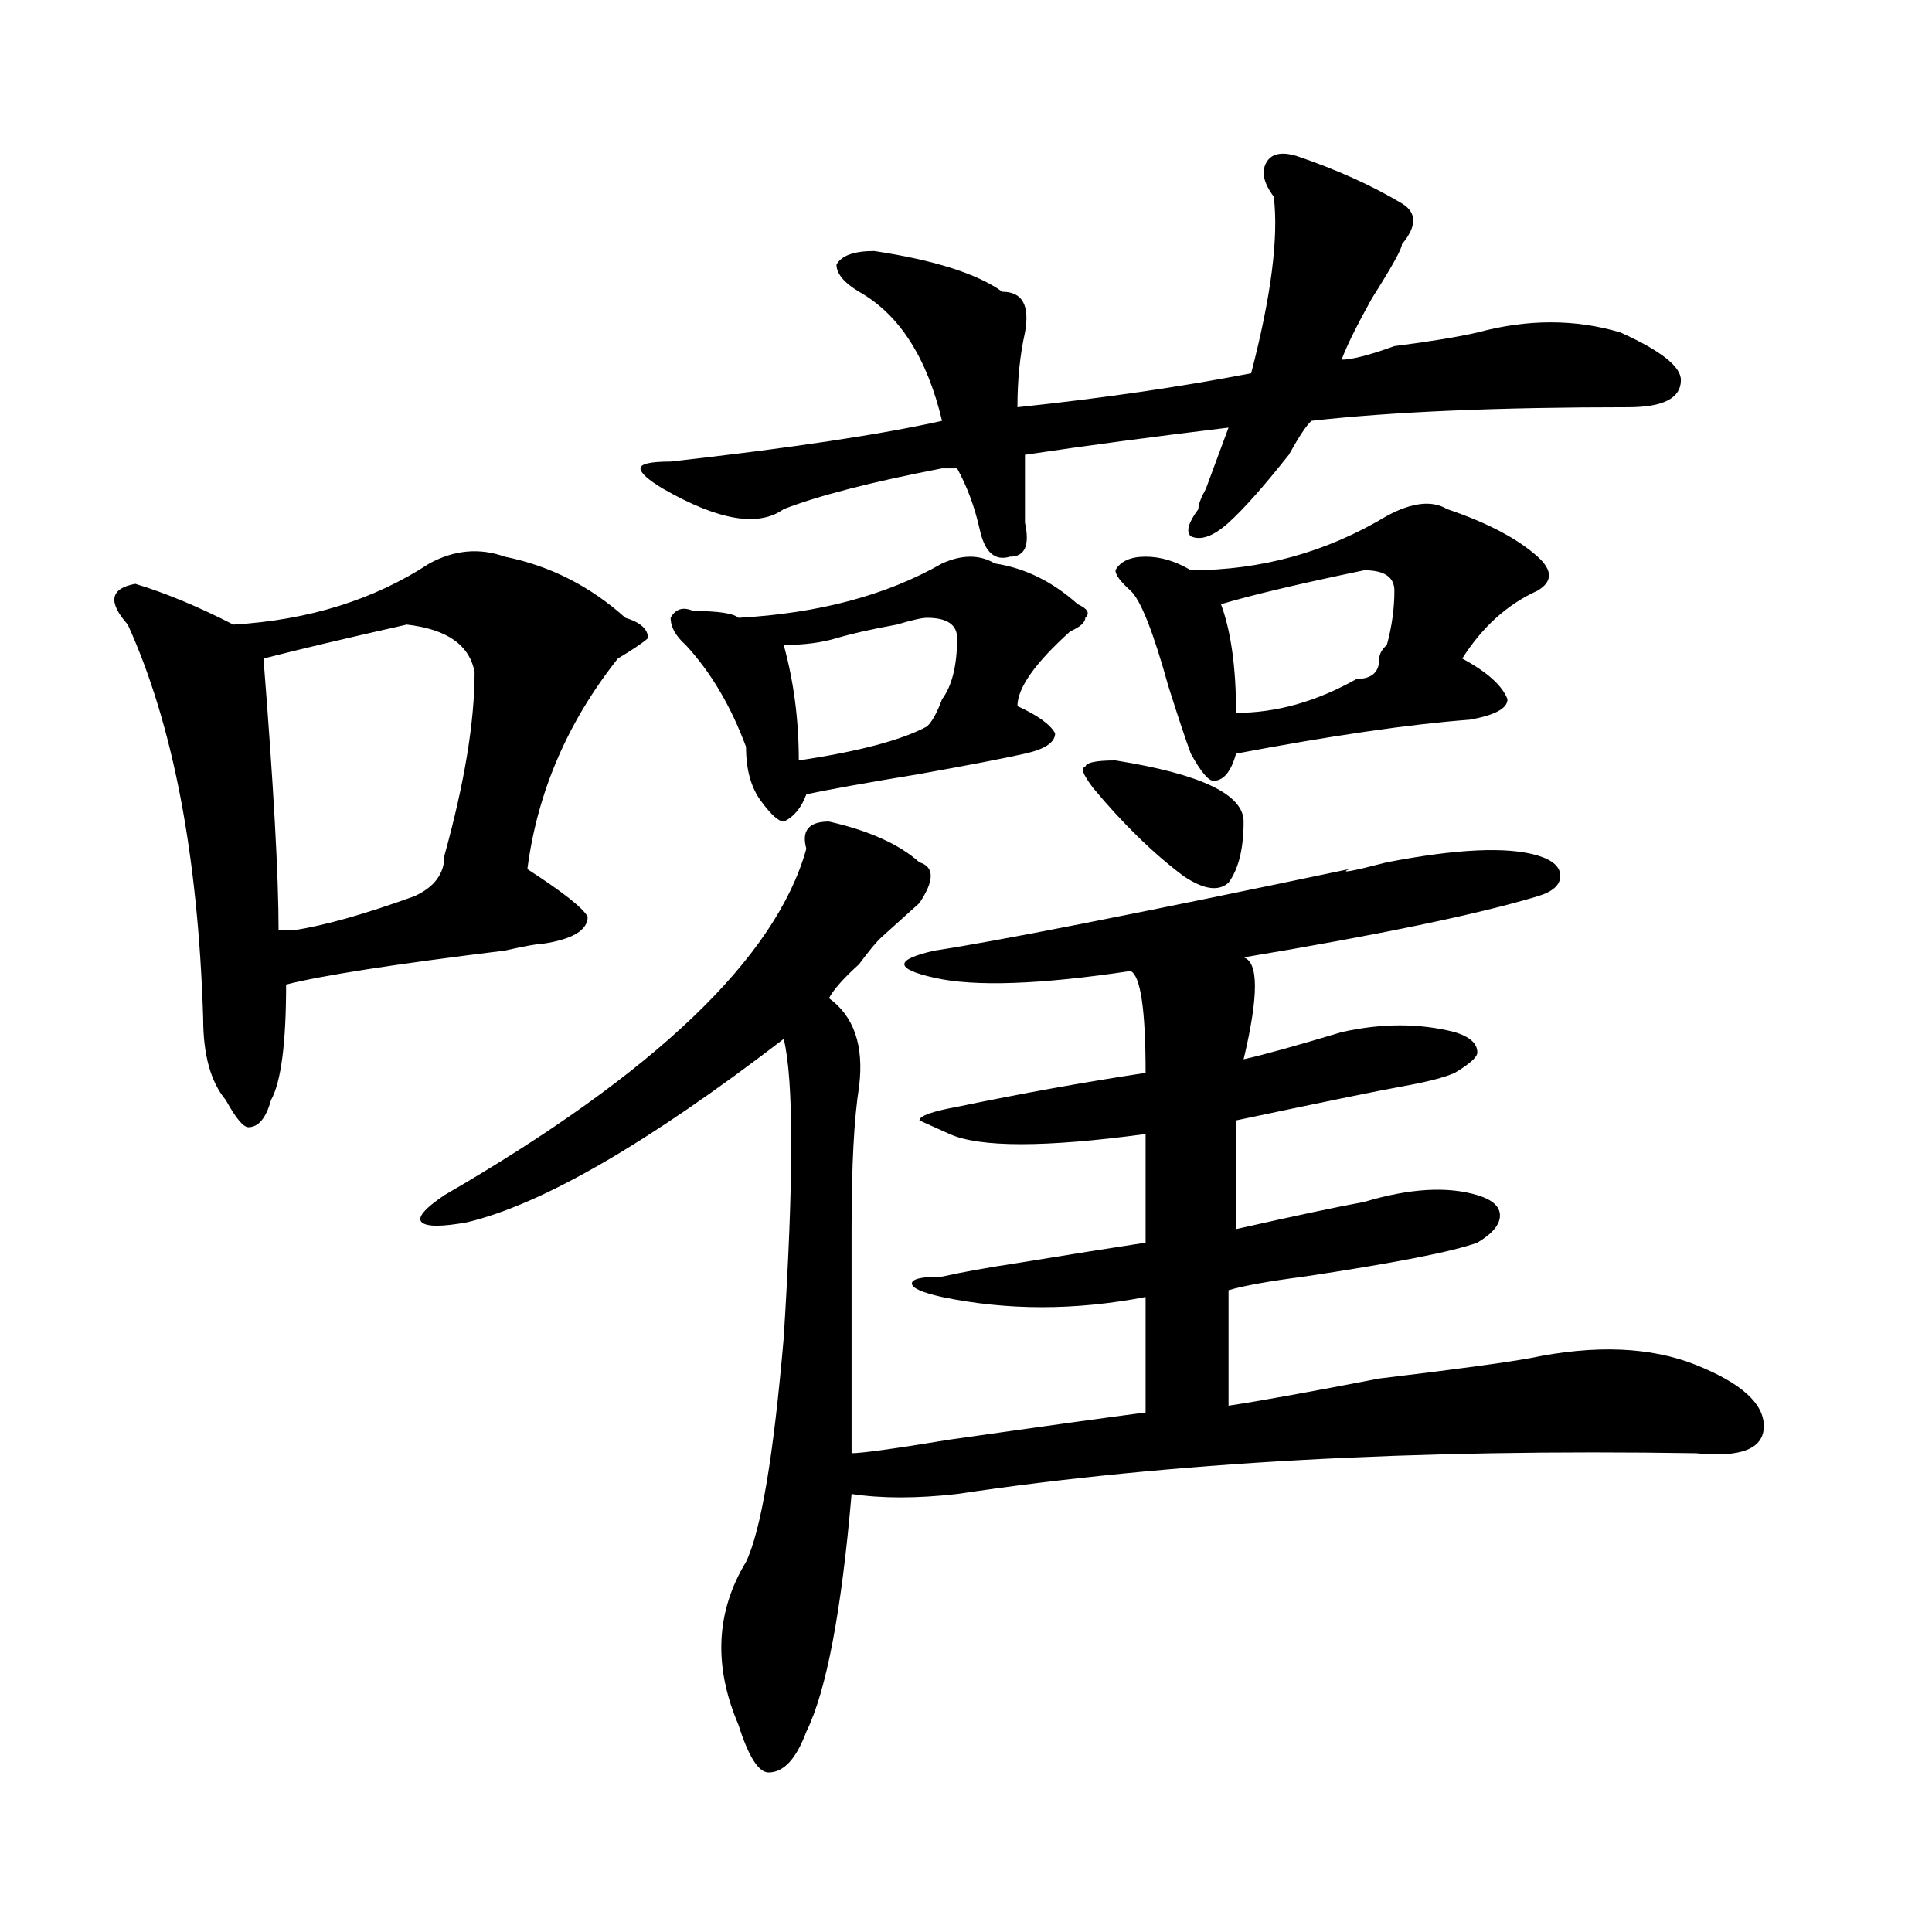
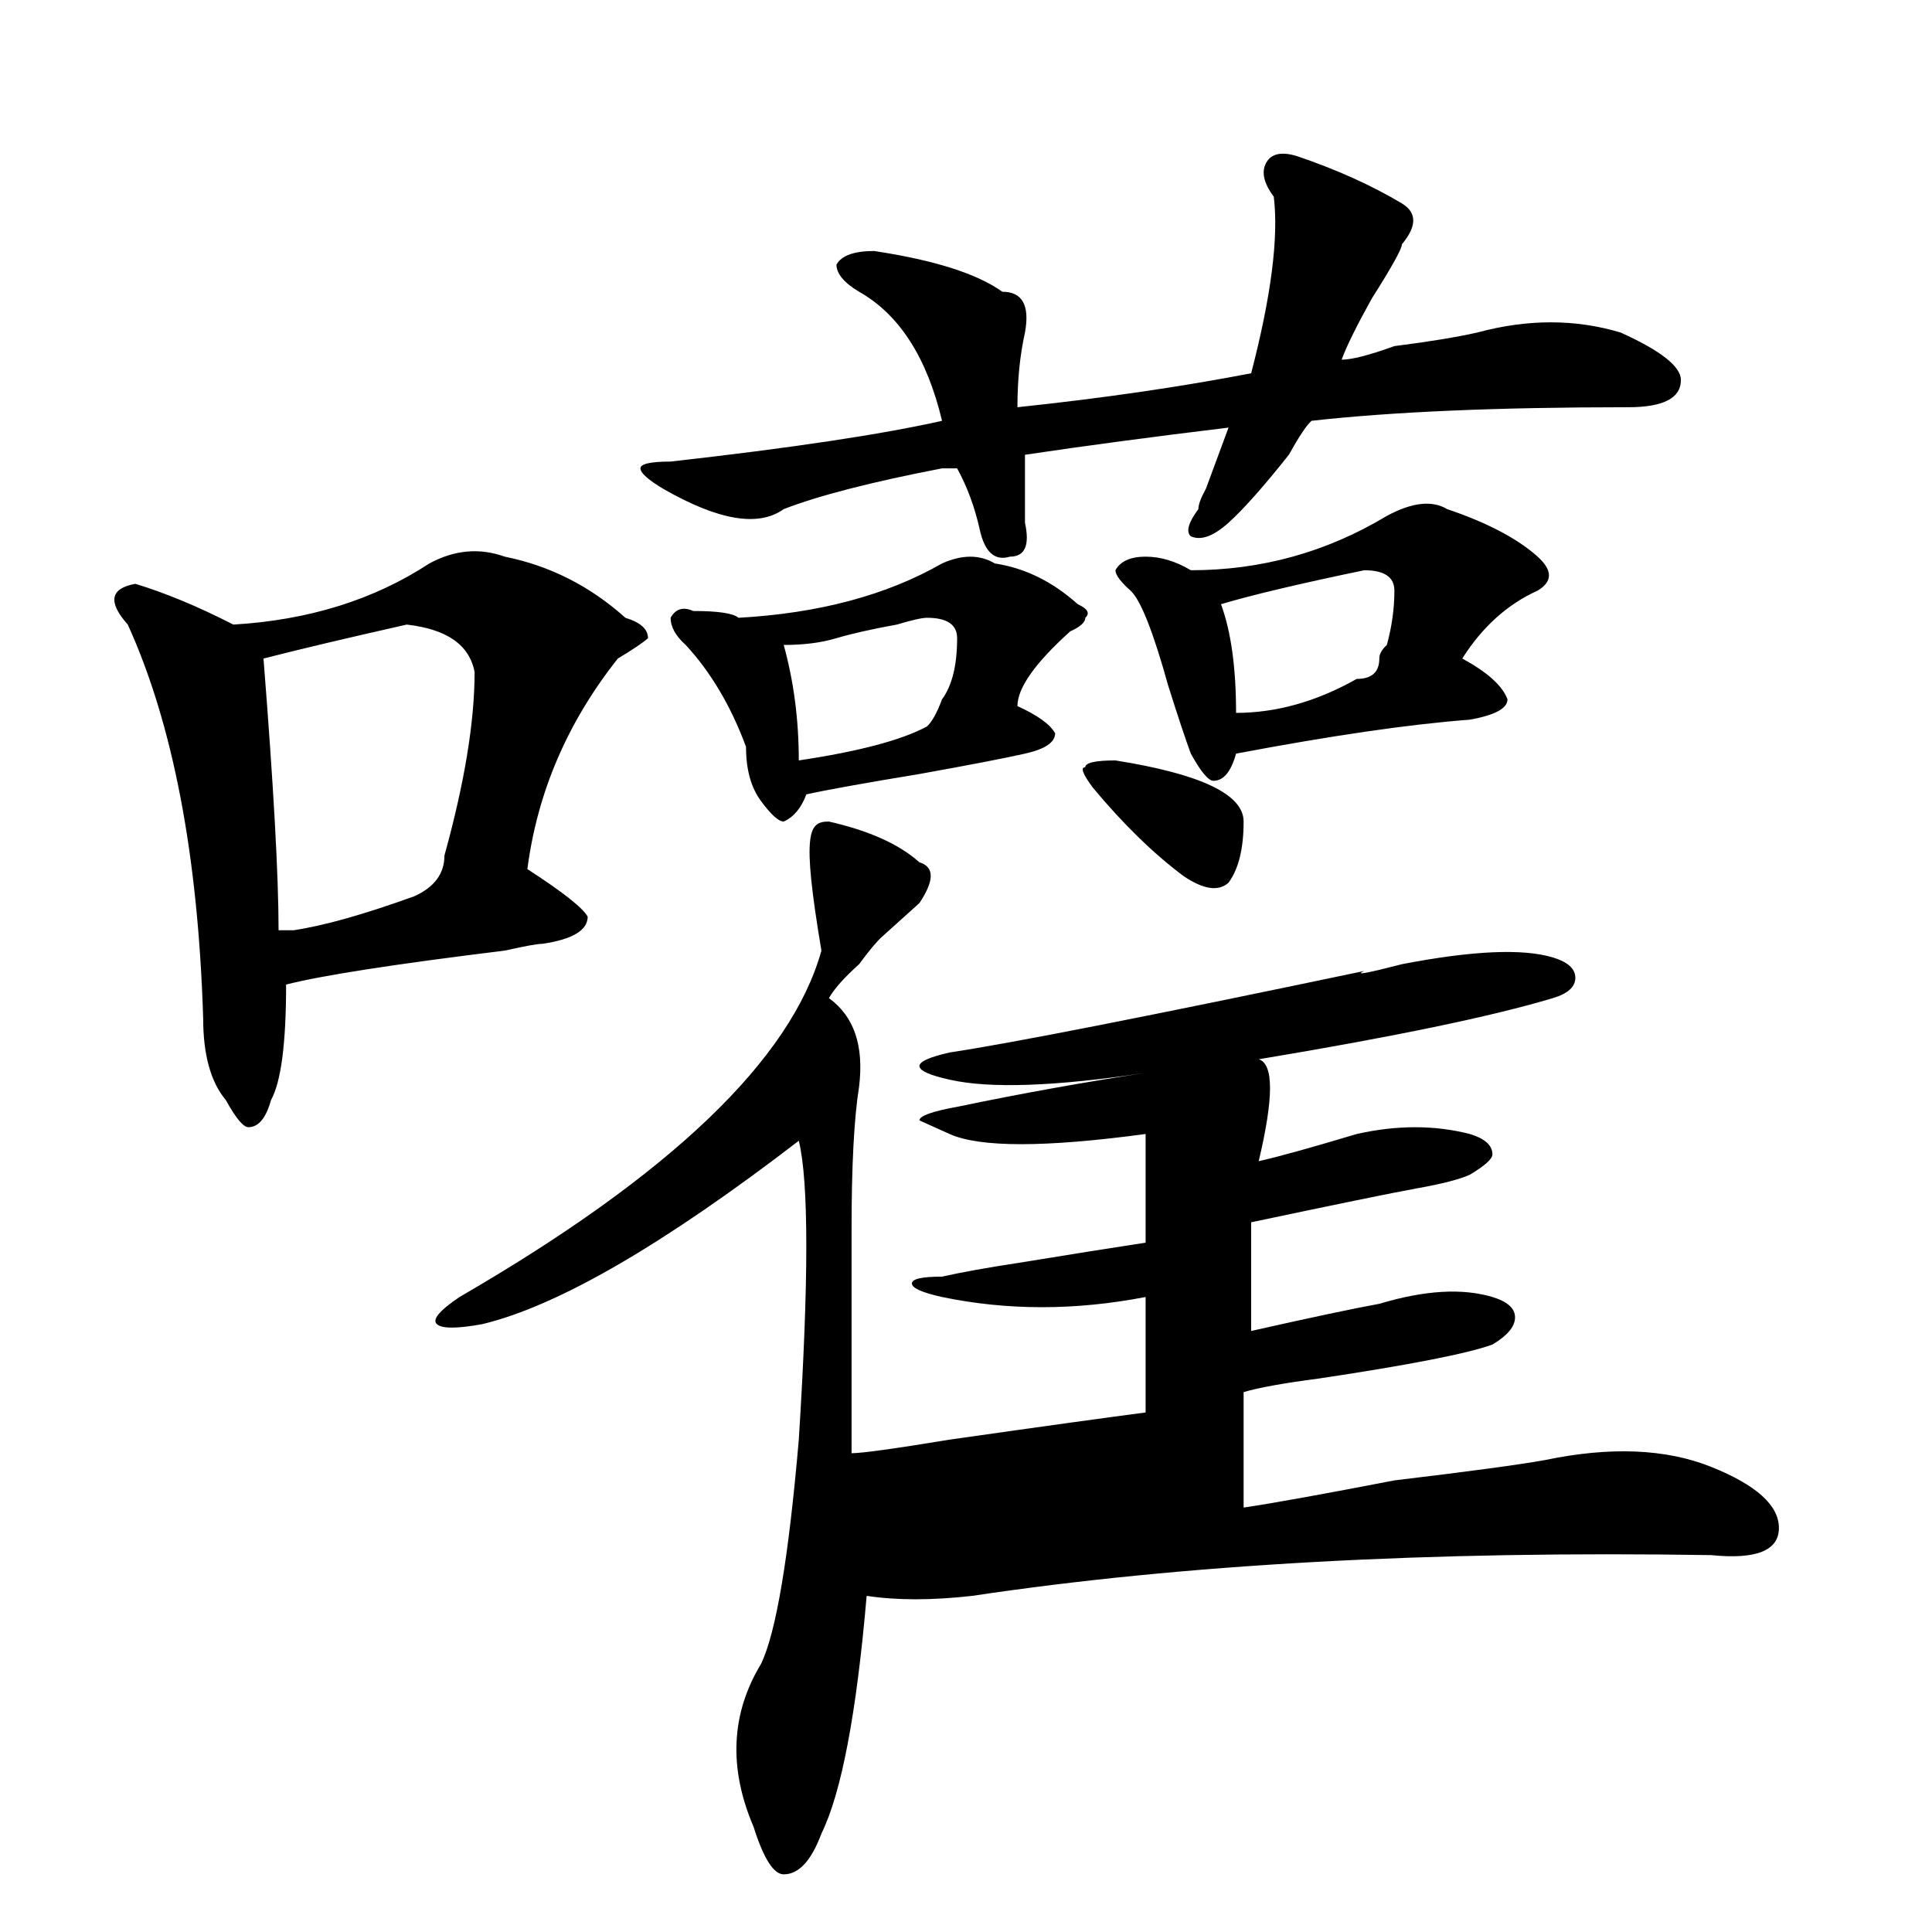
<svg xmlns="http://www.w3.org/2000/svg" version="1.1" id="图层_1" x="0px" y="0px" width="1000px" height="1000px" viewBox="0 0 1000 1000" enable-background="new 0 0 1000 1000" xml:space="preserve">
-   <path d="M222.238,291.641c12.987-7.031,25.975-8.185,39.023-3.516c23.414,4.724,44.206,15.271,62.438,31.641  c7.805,2.362,11.707,5.878,11.707,10.547c-2.622,2.362-7.805,5.878-15.609,10.547c-26.036,32.849-41.646,69.159-46.828,108.984  c18.17,11.755,28.597,19.94,31.219,24.609c0,7.031-7.805,11.755-23.414,14.063c-2.622,0-9.146,1.208-19.512,3.516  c-57.255,7.031-94.998,12.909-113.168,17.578c0,30.487-2.622,50.427-7.805,59.766c-2.622,9.394-6.524,14.063-11.707,14.063  c-2.622,0-6.524-4.669-11.707-14.063c-7.805-9.339-11.707-23.401-11.707-42.188c-2.622-84.375-15.609-152.325-39.023-203.906  c-10.427-11.7-9.146-18.731,3.902-21.094c15.609,4.724,32.499,11.755,50.73,21.094C159.801,320.974,193.58,310.427,222.238,291.641z   M210.531,323.281c-31.219,7.031-55.975,12.909-74.145,17.578c5.183,65.644,7.805,112.5,7.805,140.625h7.805  c15.609-2.308,36.401-8.185,62.438-17.578c10.365-4.669,15.609-11.7,15.609-21.094c10.365-37.464,15.609-69.104,15.609-94.922  C243.03,333.828,231.323,325.644,210.531,323.281z M429.063,425.234c20.792,4.724,36.401,11.755,46.828,21.094  c7.805,2.362,7.805,9.394,0,21.094c-5.244,4.724-11.707,10.547-19.512,17.578c-2.622,2.362-6.524,7.031-11.707,14.063  c-7.805,7.031-13.049,12.909-15.609,17.578c12.987,9.394,18.17,24.609,15.609,45.703c-2.622,16.425-3.902,41.034-3.902,73.828  c0,49.219,0,87.891,0,116.016c5.183,0,22.072-2.308,50.73-7.031c49.389-7.031,83.229-11.7,101.461-14.063  c0-18.731,0-38.672,0-59.766c-36.463,7.031-71.584,7.031-105.363,0c-10.427-2.308-15.609-4.669-15.609-7.031  c0-2.308,5.183-3.516,15.609-3.516c10.365-2.308,23.414-4.669,39.023-7.031c28.597-4.669,50.73-8.185,66.34-10.547  c0-18.731,0-37.464,0-56.25c-52.072,7.031-85.852,7.031-101.461,0l-15.609-7.031c0-2.308,6.463-4.669,19.512-7.031  c33.779-7.031,66.34-12.854,97.559-17.578c0-32.794-2.622-50.372-7.805-52.734c-46.828,7.031-80.669,8.239-101.461,3.516  c-10.427-2.308-15.609-4.669-15.609-7.031c0-2.308,5.183-4.669,15.609-7.031c31.219-4.669,102.741-18.731,214.629-42.188  c-5.244,2.362,1.28,1.208,19.512-3.516c36.401-7.031,62.438-8.185,78.047-3.516c7.805,2.362,11.707,5.878,11.707,10.547  c0,4.724-3.902,8.239-11.707,10.547c-31.219,9.394-81.949,19.94-152.191,31.641c7.805,2.362,7.805,19.94,0,52.734  c10.365-2.308,27.316-7.031,50.73-14.063c20.792-4.669,40.304-4.669,58.535,0c7.805,2.362,11.707,5.878,11.707,10.547  c0,2.362-3.902,5.878-11.707,10.547c-5.244,2.362-14.329,4.724-27.316,7.031c-13.049,2.362-41.646,8.239-85.852,17.578  c0,21.094,0,39.88,0,56.25c31.219-7.031,53.291-11.7,66.34-14.063c23.414-7.031,42.926-8.185,58.535-3.516  c7.805,2.362,11.707,5.878,11.707,10.547c0,4.724-3.902,9.394-11.707,14.063c-13.049,4.724-42.926,10.547-89.754,17.578  c-18.231,2.362-31.219,4.724-39.023,7.031c0,18.786,0,38.672,0,59.766c15.609-2.308,41.584-7.031,78.047-14.063  c39.023-4.669,64.998-8.185,78.047-10.547c33.779-7.031,62.438-5.823,85.852,3.516c23.414,9.394,35.121,19.94,35.121,31.641  c0,11.755-11.707,16.425-35.121,14.063c-145.729-2.308-273.164,4.724-382.43,21.094c-20.854,2.362-39.023,2.362-54.633,0  c-5.244,60.919-13.049,101.953-23.414,123.047c-5.244,14.063-11.707,21.094-19.512,21.094c-5.244,0-10.427-8.24-15.609-24.609  c-13.049-30.487-11.707-58.612,3.902-84.375c7.805-16.37,14.268-55.042,19.512-116.016c5.183-82.013,5.183-133.594,0-154.688  c-70.242,53.942-124.875,85.583-163.898,94.922c-13.049,2.362-20.854,2.362-23.414,0c-2.622-2.308,1.28-7.031,11.707-14.063  c109.266-63.281,171.703-123.047,187.313-179.297C414.733,429.958,418.636,425.234,429.063,425.234z M620.277,263.516  c0-2.308,1.28-5.823,3.902-10.547c5.183-14.063,9.085-24.609,11.707-31.641c-39.023,4.724-74.145,9.394-105.363,14.063  c0,14.063,0,25.817,0,35.156c2.561,11.755,0,17.578-7.805,17.578c-7.805,2.362-13.049-2.308-15.609-14.063  c-2.622-11.7-6.524-22.247-11.707-31.641h-7.805c-36.463,7.031-63.779,14.063-81.949,21.094  c-13.049,9.394-33.841,5.878-62.438-10.547c-7.805-4.669-11.707-8.185-11.707-10.547c0-2.308,5.183-3.516,15.609-3.516  c62.438-7.031,109.266-14.063,140.484-21.094c-7.805-32.794-22.134-55.042-42.926-66.797c-7.805-4.669-11.707-9.339-11.707-14.063  c2.561-4.669,9.085-7.031,19.512-7.031c31.219,4.724,53.291,11.755,66.34,21.094c10.365,0,14.268,7.031,11.707,21.094  c-2.622,11.755-3.902,24.609-3.902,38.672c44.206-4.669,84.51-10.547,120.973-17.578c10.365-39.825,14.268-70.313,11.707-91.406  c-5.244-7.031-6.524-12.854-3.902-17.578c2.561-4.669,7.805-5.823,15.609-3.516c20.792,7.031,39.023,15.271,54.633,24.609  c7.805,4.724,7.805,11.755,0,21.094c0,2.362-5.244,11.755-15.609,28.125c-7.805,14.063-13.049,24.609-15.609,31.641  c5.183,0,14.268-2.308,27.316-7.031c18.17-2.308,32.499-4.669,42.926-7.031c25.975-7.031,50.73-7.031,74.145,0  c20.792,9.394,31.219,17.578,31.219,24.609c0,9.394-9.146,14.063-27.316,14.063c-67.682,0-122.314,2.362-163.898,7.031  c-2.622,2.362-6.524,8.239-11.707,17.578c-13.049,16.425-23.414,28.125-31.219,35.156s-14.329,9.394-19.512,7.031  C613.753,275.271,615.033,270.547,620.277,263.516z M487.598,291.641c10.365-4.669,19.512-4.669,27.316,0  c15.609,2.362,29.877,9.394,42.926,21.094c5.183,2.362,6.463,4.724,3.902,7.031c0,2.362-2.622,4.724-7.805,7.031  c-18.231,16.425-27.316,29.333-27.316,38.672c10.365,4.724,16.89,9.394,19.512,14.063c0,4.724-5.244,8.239-15.609,10.547  c-10.427,2.362-28.658,5.878-54.633,10.547c-28.658,4.724-48.17,8.239-58.535,10.547c-2.622,7.031-6.524,11.755-11.707,14.063  c-2.622,0-6.524-3.516-11.707-10.547c-5.244-7.031-7.805-16.37-7.805-28.125c-7.805-21.094-18.231-38.672-31.219-52.734  c-5.244-4.669-7.805-9.339-7.805-14.063c2.561-4.669,6.463-5.823,11.707-3.516c12.987,0,20.792,1.208,23.414,3.516  C423.818,317.458,458.939,308.065,487.598,291.641z M479.793,319.766c-2.622,0-7.805,1.208-15.609,3.516  c-13.049,2.362-23.414,4.724-31.219,7.031c-7.805,2.362-16.951,3.516-27.316,3.516c5.183,18.786,7.805,38.672,7.805,59.766  c31.219-4.669,53.291-10.547,66.34-17.578c2.561-2.308,5.183-7.031,7.805-14.063c5.183-7.031,7.805-17.578,7.805-31.641  C495.402,323.281,490.158,319.766,479.793,319.766z M577.352,393.594c44.206,7.031,66.34,17.578,66.34,31.641  s-2.622,24.609-7.805,31.641c-5.244,4.724-13.049,3.516-23.414-3.516c-15.609-11.7-31.219-26.917-46.828-45.703  c-5.244-7.031-6.524-10.547-3.902-10.547C561.742,394.802,566.925,393.594,577.352,393.594z M717.836,267.031  c12.987-7.031,23.414-8.185,31.219-3.516c20.792,7.031,36.401,15.271,46.828,24.609c7.805,7.031,7.805,12.909,0,17.578  c-15.609,7.031-28.658,18.786-39.023,35.156c12.987,7.031,20.792,14.063,23.414,21.094c0,4.724-6.524,8.239-19.512,10.547  c-31.219,2.362-71.584,8.239-120.973,17.578c-2.622,9.394-6.524,14.063-11.707,14.063c-2.622,0-6.524-4.669-11.707-14.063  c-2.622-7.031-6.524-18.731-11.707-35.156c-7.805-28.125-14.329-44.495-19.512-49.219c-5.244-4.669-7.805-8.185-7.805-10.547  c2.561-4.669,7.805-7.031,15.609-7.031s15.609,2.362,23.414,7.031C652.776,295.156,686.617,285.817,717.836,267.031z   M706.129,295.156c-33.841,7.031-58.535,12.909-74.145,17.578c5.183,14.063,7.805,32.849,7.805,56.25  c20.792,0,41.584-5.823,62.438-17.578c7.805,0,11.707-3.516,11.707-10.547c0-2.308,1.28-4.669,3.902-7.031  c2.561-9.339,3.902-18.731,3.902-28.125C721.738,298.672,716.494,295.156,706.129,295.156z" />
+   <path d="M222.238,291.641c12.987-7.031,25.975-8.185,39.023-3.516c23.414,4.724,44.206,15.271,62.438,31.641  c7.805,2.362,11.707,5.878,11.707,10.547c-2.622,2.362-7.805,5.878-15.609,10.547c-26.036,32.849-41.646,69.159-46.828,108.984  c18.17,11.755,28.597,19.94,31.219,24.609c0,7.031-7.805,11.755-23.414,14.063c-2.622,0-9.146,1.208-19.512,3.516  c-57.255,7.031-94.998,12.909-113.168,17.578c0,30.487-2.622,50.427-7.805,59.766c-2.622,9.394-6.524,14.063-11.707,14.063  c-2.622,0-6.524-4.669-11.707-14.063c-7.805-9.339-11.707-23.401-11.707-42.188c-2.622-84.375-15.609-152.325-39.023-203.906  c-10.427-11.7-9.146-18.731,3.902-21.094c15.609,4.724,32.499,11.755,50.73,21.094C159.801,320.974,193.58,310.427,222.238,291.641z   M210.531,323.281c-31.219,7.031-55.975,12.909-74.145,17.578c5.183,65.644,7.805,112.5,7.805,140.625h7.805  c15.609-2.308,36.401-8.185,62.438-17.578c10.365-4.669,15.609-11.7,15.609-21.094c10.365-37.464,15.609-69.104,15.609-94.922  C243.03,333.828,231.323,325.644,210.531,323.281z M429.063,425.234c20.792,4.724,36.401,11.755,46.828,21.094  c7.805,2.362,7.805,9.394,0,21.094c-5.244,4.724-11.707,10.547-19.512,17.578c-2.622,2.362-6.524,7.031-11.707,14.063  c-7.805,7.031-13.049,12.909-15.609,17.578c12.987,9.394,18.17,24.609,15.609,45.703c-2.622,16.425-3.902,41.034-3.902,73.828  c0,49.219,0,87.891,0,116.016c5.183,0,22.072-2.308,50.73-7.031c49.389-7.031,83.229-11.7,101.461-14.063  c0-18.731,0-38.672,0-59.766c-36.463,7.031-71.584,7.031-105.363,0c-10.427-2.308-15.609-4.669-15.609-7.031  c0-2.308,5.183-3.516,15.609-3.516c10.365-2.308,23.414-4.669,39.023-7.031c28.597-4.669,50.73-8.185,66.34-10.547  c0-18.731,0-37.464,0-56.25c-52.072,7.031-85.852,7.031-101.461,0l-15.609-7.031c0-2.308,6.463-4.669,19.512-7.031  c33.779-7.031,66.34-12.854,97.559-17.578c-46.828,7.031-80.669,8.239-101.461,3.516  c-10.427-2.308-15.609-4.669-15.609-7.031c0-2.308,5.183-4.669,15.609-7.031c31.219-4.669,102.741-18.731,214.629-42.188  c-5.244,2.362,1.28,1.208,19.512-3.516c36.401-7.031,62.438-8.185,78.047-3.516c7.805,2.362,11.707,5.878,11.707,10.547  c0,4.724-3.902,8.239-11.707,10.547c-31.219,9.394-81.949,19.94-152.191,31.641c7.805,2.362,7.805,19.94,0,52.734  c10.365-2.308,27.316-7.031,50.73-14.063c20.792-4.669,40.304-4.669,58.535,0c7.805,2.362,11.707,5.878,11.707,10.547  c0,2.362-3.902,5.878-11.707,10.547c-5.244,2.362-14.329,4.724-27.316,7.031c-13.049,2.362-41.646,8.239-85.852,17.578  c0,21.094,0,39.88,0,56.25c31.219-7.031,53.291-11.7,66.34-14.063c23.414-7.031,42.926-8.185,58.535-3.516  c7.805,2.362,11.707,5.878,11.707,10.547c0,4.724-3.902,9.394-11.707,14.063c-13.049,4.724-42.926,10.547-89.754,17.578  c-18.231,2.362-31.219,4.724-39.023,7.031c0,18.786,0,38.672,0,59.766c15.609-2.308,41.584-7.031,78.047-14.063  c39.023-4.669,64.998-8.185,78.047-10.547c33.779-7.031,62.438-5.823,85.852,3.516c23.414,9.394,35.121,19.94,35.121,31.641  c0,11.755-11.707,16.425-35.121,14.063c-145.729-2.308-273.164,4.724-382.43,21.094c-20.854,2.362-39.023,2.362-54.633,0  c-5.244,60.919-13.049,101.953-23.414,123.047c-5.244,14.063-11.707,21.094-19.512,21.094c-5.244,0-10.427-8.24-15.609-24.609  c-13.049-30.487-11.707-58.612,3.902-84.375c7.805-16.37,14.268-55.042,19.512-116.016c5.183-82.013,5.183-133.594,0-154.688  c-70.242,53.942-124.875,85.583-163.898,94.922c-13.049,2.362-20.854,2.362-23.414,0c-2.622-2.308,1.28-7.031,11.707-14.063  c109.266-63.281,171.703-123.047,187.313-179.297C414.733,429.958,418.636,425.234,429.063,425.234z M620.277,263.516  c0-2.308,1.28-5.823,3.902-10.547c5.183-14.063,9.085-24.609,11.707-31.641c-39.023,4.724-74.145,9.394-105.363,14.063  c0,14.063,0,25.817,0,35.156c2.561,11.755,0,17.578-7.805,17.578c-7.805,2.362-13.049-2.308-15.609-14.063  c-2.622-11.7-6.524-22.247-11.707-31.641h-7.805c-36.463,7.031-63.779,14.063-81.949,21.094  c-13.049,9.394-33.841,5.878-62.438-10.547c-7.805-4.669-11.707-8.185-11.707-10.547c0-2.308,5.183-3.516,15.609-3.516  c62.438-7.031,109.266-14.063,140.484-21.094c-7.805-32.794-22.134-55.042-42.926-66.797c-7.805-4.669-11.707-9.339-11.707-14.063  c2.561-4.669,9.085-7.031,19.512-7.031c31.219,4.724,53.291,11.755,66.34,21.094c10.365,0,14.268,7.031,11.707,21.094  c-2.622,11.755-3.902,24.609-3.902,38.672c44.206-4.669,84.51-10.547,120.973-17.578c10.365-39.825,14.268-70.313,11.707-91.406  c-5.244-7.031-6.524-12.854-3.902-17.578c2.561-4.669,7.805-5.823,15.609-3.516c20.792,7.031,39.023,15.271,54.633,24.609  c7.805,4.724,7.805,11.755,0,21.094c0,2.362-5.244,11.755-15.609,28.125c-7.805,14.063-13.049,24.609-15.609,31.641  c5.183,0,14.268-2.308,27.316-7.031c18.17-2.308,32.499-4.669,42.926-7.031c25.975-7.031,50.73-7.031,74.145,0  c20.792,9.394,31.219,17.578,31.219,24.609c0,9.394-9.146,14.063-27.316,14.063c-67.682,0-122.314,2.362-163.898,7.031  c-2.622,2.362-6.524,8.239-11.707,17.578c-13.049,16.425-23.414,28.125-31.219,35.156s-14.329,9.394-19.512,7.031  C613.753,275.271,615.033,270.547,620.277,263.516z M487.598,291.641c10.365-4.669,19.512-4.669,27.316,0  c15.609,2.362,29.877,9.394,42.926,21.094c5.183,2.362,6.463,4.724,3.902,7.031c0,2.362-2.622,4.724-7.805,7.031  c-18.231,16.425-27.316,29.333-27.316,38.672c10.365,4.724,16.89,9.394,19.512,14.063c0,4.724-5.244,8.239-15.609,10.547  c-10.427,2.362-28.658,5.878-54.633,10.547c-28.658,4.724-48.17,8.239-58.535,10.547c-2.622,7.031-6.524,11.755-11.707,14.063  c-2.622,0-6.524-3.516-11.707-10.547c-5.244-7.031-7.805-16.37-7.805-28.125c-7.805-21.094-18.231-38.672-31.219-52.734  c-5.244-4.669-7.805-9.339-7.805-14.063c2.561-4.669,6.463-5.823,11.707-3.516c12.987,0,20.792,1.208,23.414,3.516  C423.818,317.458,458.939,308.065,487.598,291.641z M479.793,319.766c-2.622,0-7.805,1.208-15.609,3.516  c-13.049,2.362-23.414,4.724-31.219,7.031c-7.805,2.362-16.951,3.516-27.316,3.516c5.183,18.786,7.805,38.672,7.805,59.766  c31.219-4.669,53.291-10.547,66.34-17.578c2.561-2.308,5.183-7.031,7.805-14.063c5.183-7.031,7.805-17.578,7.805-31.641  C495.402,323.281,490.158,319.766,479.793,319.766z M577.352,393.594c44.206,7.031,66.34,17.578,66.34,31.641  s-2.622,24.609-7.805,31.641c-5.244,4.724-13.049,3.516-23.414-3.516c-15.609-11.7-31.219-26.917-46.828-45.703  c-5.244-7.031-6.524-10.547-3.902-10.547C561.742,394.802,566.925,393.594,577.352,393.594z M717.836,267.031  c12.987-7.031,23.414-8.185,31.219-3.516c20.792,7.031,36.401,15.271,46.828,24.609c7.805,7.031,7.805,12.909,0,17.578  c-15.609,7.031-28.658,18.786-39.023,35.156c12.987,7.031,20.792,14.063,23.414,21.094c0,4.724-6.524,8.239-19.512,10.547  c-31.219,2.362-71.584,8.239-120.973,17.578c-2.622,9.394-6.524,14.063-11.707,14.063c-2.622,0-6.524-4.669-11.707-14.063  c-2.622-7.031-6.524-18.731-11.707-35.156c-7.805-28.125-14.329-44.495-19.512-49.219c-5.244-4.669-7.805-8.185-7.805-10.547  c2.561-4.669,7.805-7.031,15.609-7.031s15.609,2.362,23.414,7.031C652.776,295.156,686.617,285.817,717.836,267.031z   M706.129,295.156c-33.841,7.031-58.535,12.909-74.145,17.578c5.183,14.063,7.805,32.849,7.805,56.25  c20.792,0,41.584-5.823,62.438-17.578c7.805,0,11.707-3.516,11.707-10.547c0-2.308,1.28-4.669,3.902-7.031  c2.561-9.339,3.902-18.731,3.902-28.125C721.738,298.672,716.494,295.156,706.129,295.156z" />
</svg>